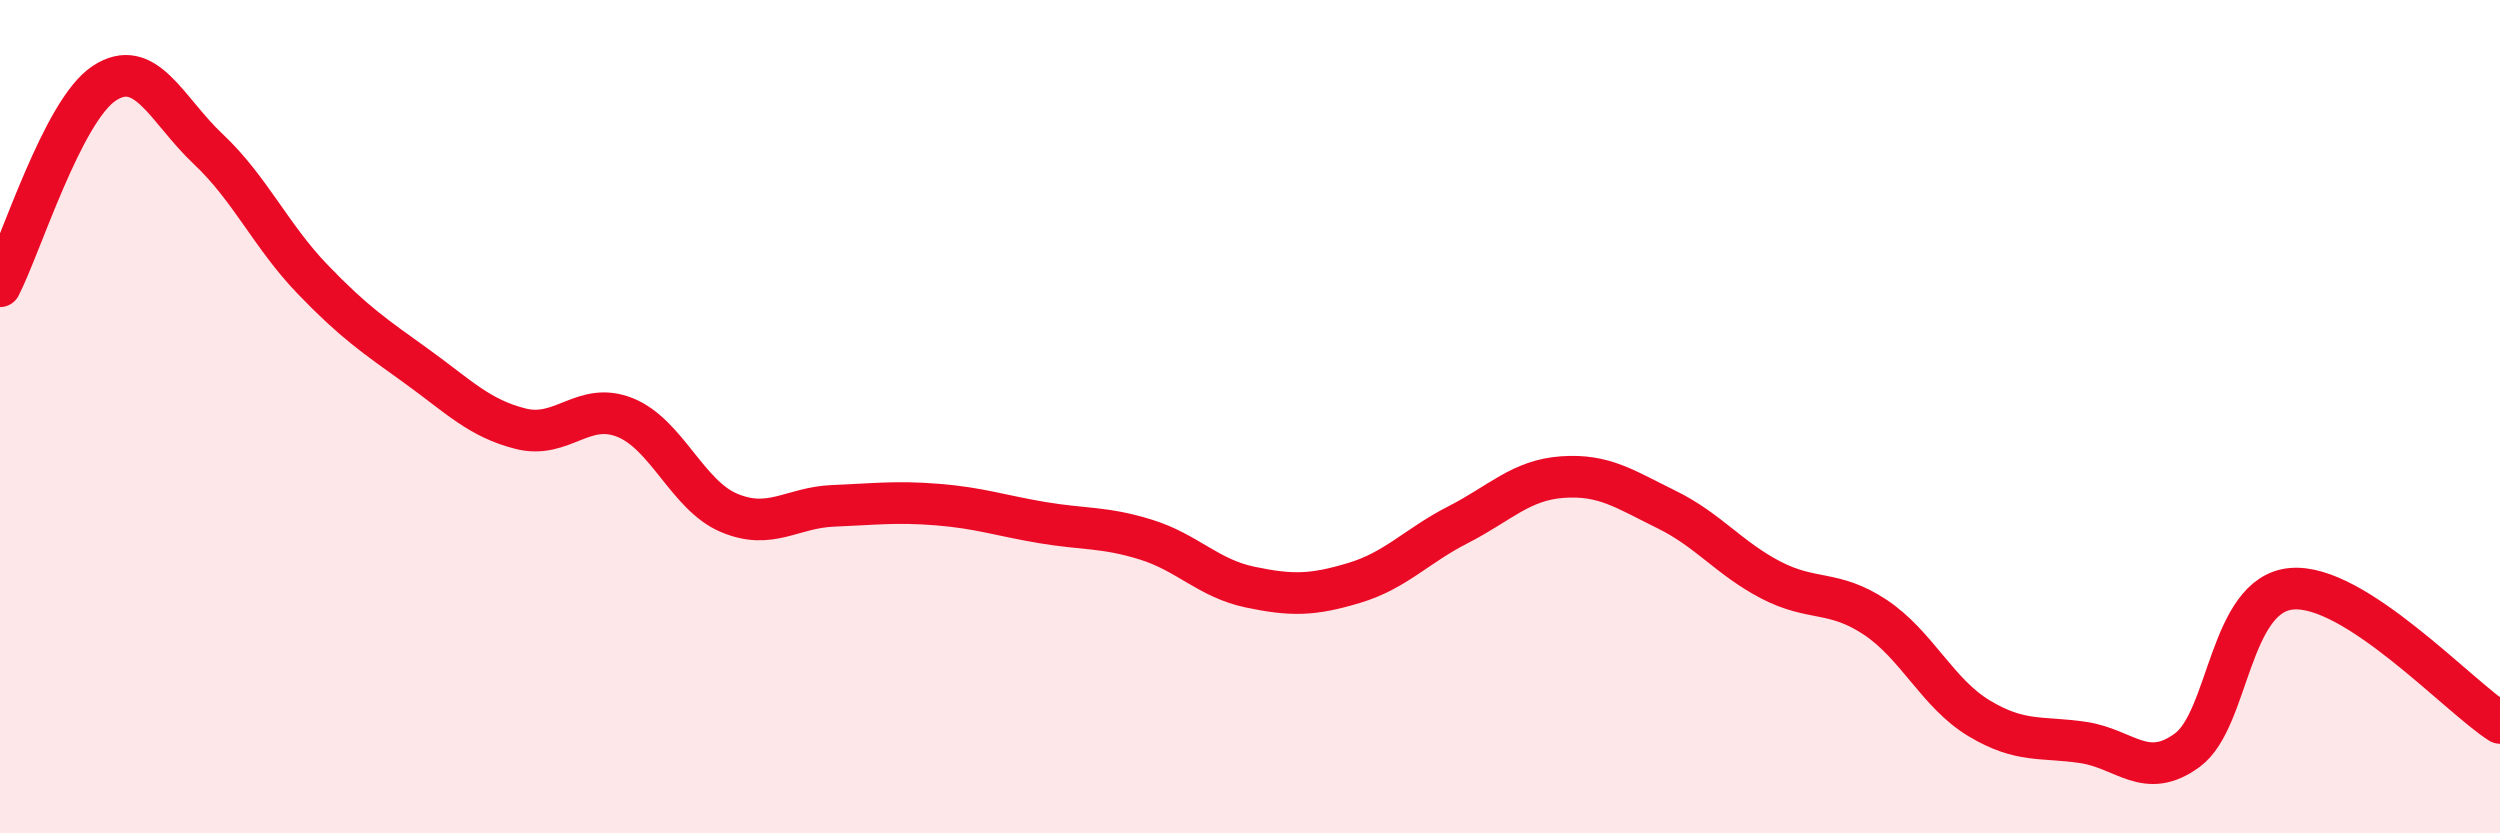
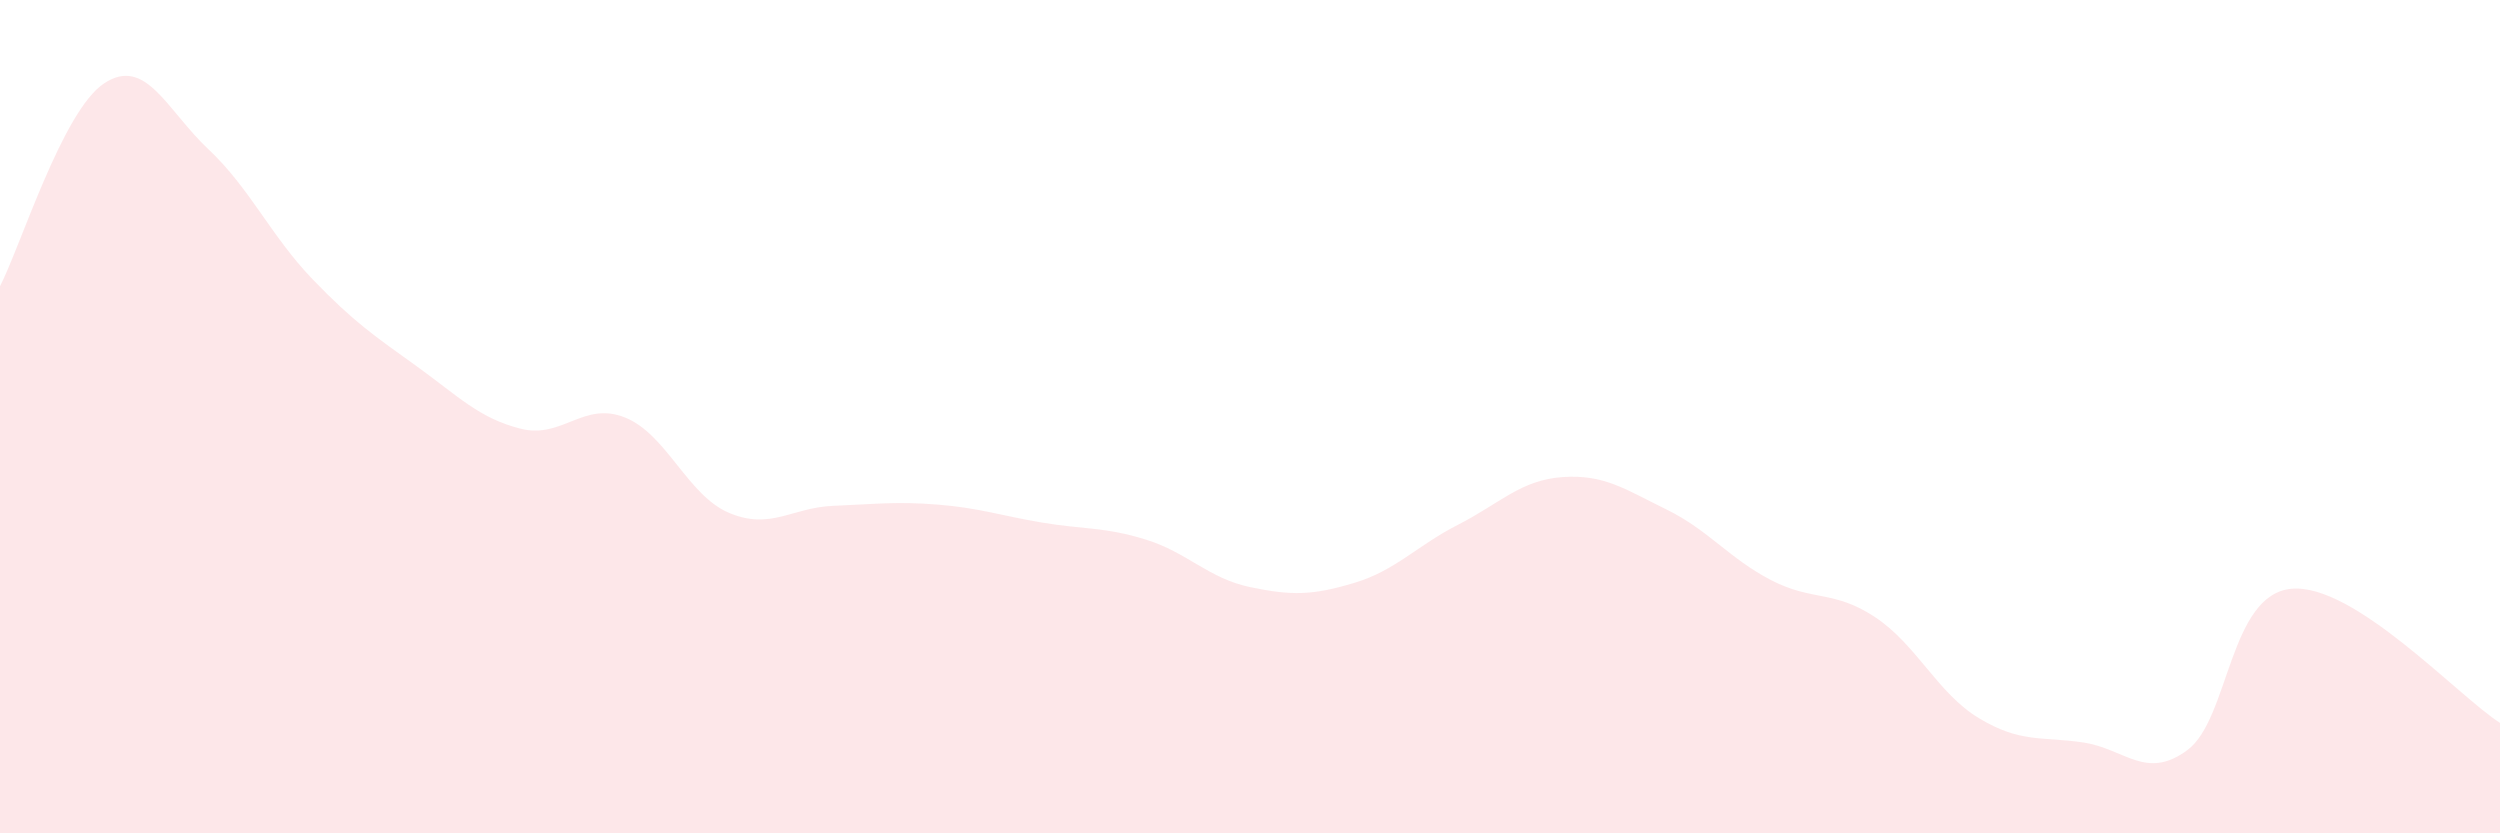
<svg xmlns="http://www.w3.org/2000/svg" width="60" height="20" viewBox="0 0 60 20">
  <path d="M 0,6.87 C 0.5,5.9 1.5,2.66 2.5,2 C 3.5,1.34 4,2.64 5,3.58 C 6,4.52 6.5,5.66 7.5,6.7 C 8.5,7.74 9,8.07 10,8.79 C 11,9.51 11.5,10.04 12.5,10.29 C 13.5,10.54 14,9.62 15,10.02 C 16,10.42 16.5,11.89 17.5,12.31 C 18.5,12.73 19,12.18 20,12.14 C 21,12.1 21.5,12.03 22.5,12.11 C 23.5,12.19 24,12.37 25,12.54 C 26,12.71 26.5,12.64 27.5,12.95 C 28.5,13.26 29,13.88 30,14.09 C 31,14.3 31.5,14.29 32.5,13.99 C 33.5,13.69 34,13.1 35,12.59 C 36,12.08 36.5,11.52 37.5,11.45 C 38.5,11.38 39,11.74 40,12.23 C 41,12.72 41.5,13.4 42.5,13.92 C 43.5,14.44 44,14.15 45,14.81 C 46,15.47 46.5,16.64 47.5,17.24 C 48.5,17.84 49,17.67 50,17.82 C 51,17.97 51.5,18.74 52.5,18 C 53.5,17.26 53.5,14.26 55,14.13 C 56.5,14 59,16.71 60,17.35L60 20L0 20Z" fill="#EB0A25" opacity="0.1" stroke-linecap="round" stroke-linejoin="round" />
-   <path d="M 0,6.87 C 0.5,5.9 1.5,2.66 2.5,2 C 3.5,1.34 4,2.64 5,3.58 C 6,4.52 6.5,5.66 7.5,6.7 C 8.5,7.74 9,8.07 10,8.79 C 11,9.51 11.5,10.04 12.5,10.29 C 13.5,10.54 14,9.62 15,10.02 C 16,10.42 16.5,11.89 17.5,12.31 C 18.5,12.73 19,12.18 20,12.14 C 21,12.1 21.5,12.03 22.5,12.11 C 23.5,12.19 24,12.37 25,12.54 C 26,12.71 26.5,12.64 27.5,12.95 C 28.5,13.26 29,13.88 30,14.09 C 31,14.3 31.5,14.29 32.5,13.99 C 33.5,13.69 34,13.1 35,12.59 C 36,12.08 36.5,11.52 37.5,11.45 C 38.5,11.38 39,11.74 40,12.23 C 41,12.72 41.5,13.4 42.5,13.92 C 43.5,14.44 44,14.15 45,14.81 C 46,15.47 46.5,16.64 47.5,17.24 C 48.5,17.84 49,17.67 50,17.82 C 51,17.97 51.5,18.74 52.5,18 C 53.5,17.26 53.5,14.26 55,14.13 C 56.5,14 59,16.71 60,17.35" stroke="#EB0A25" stroke-width="1" fill="none" stroke-linecap="round" stroke-linejoin="round" />
</svg>